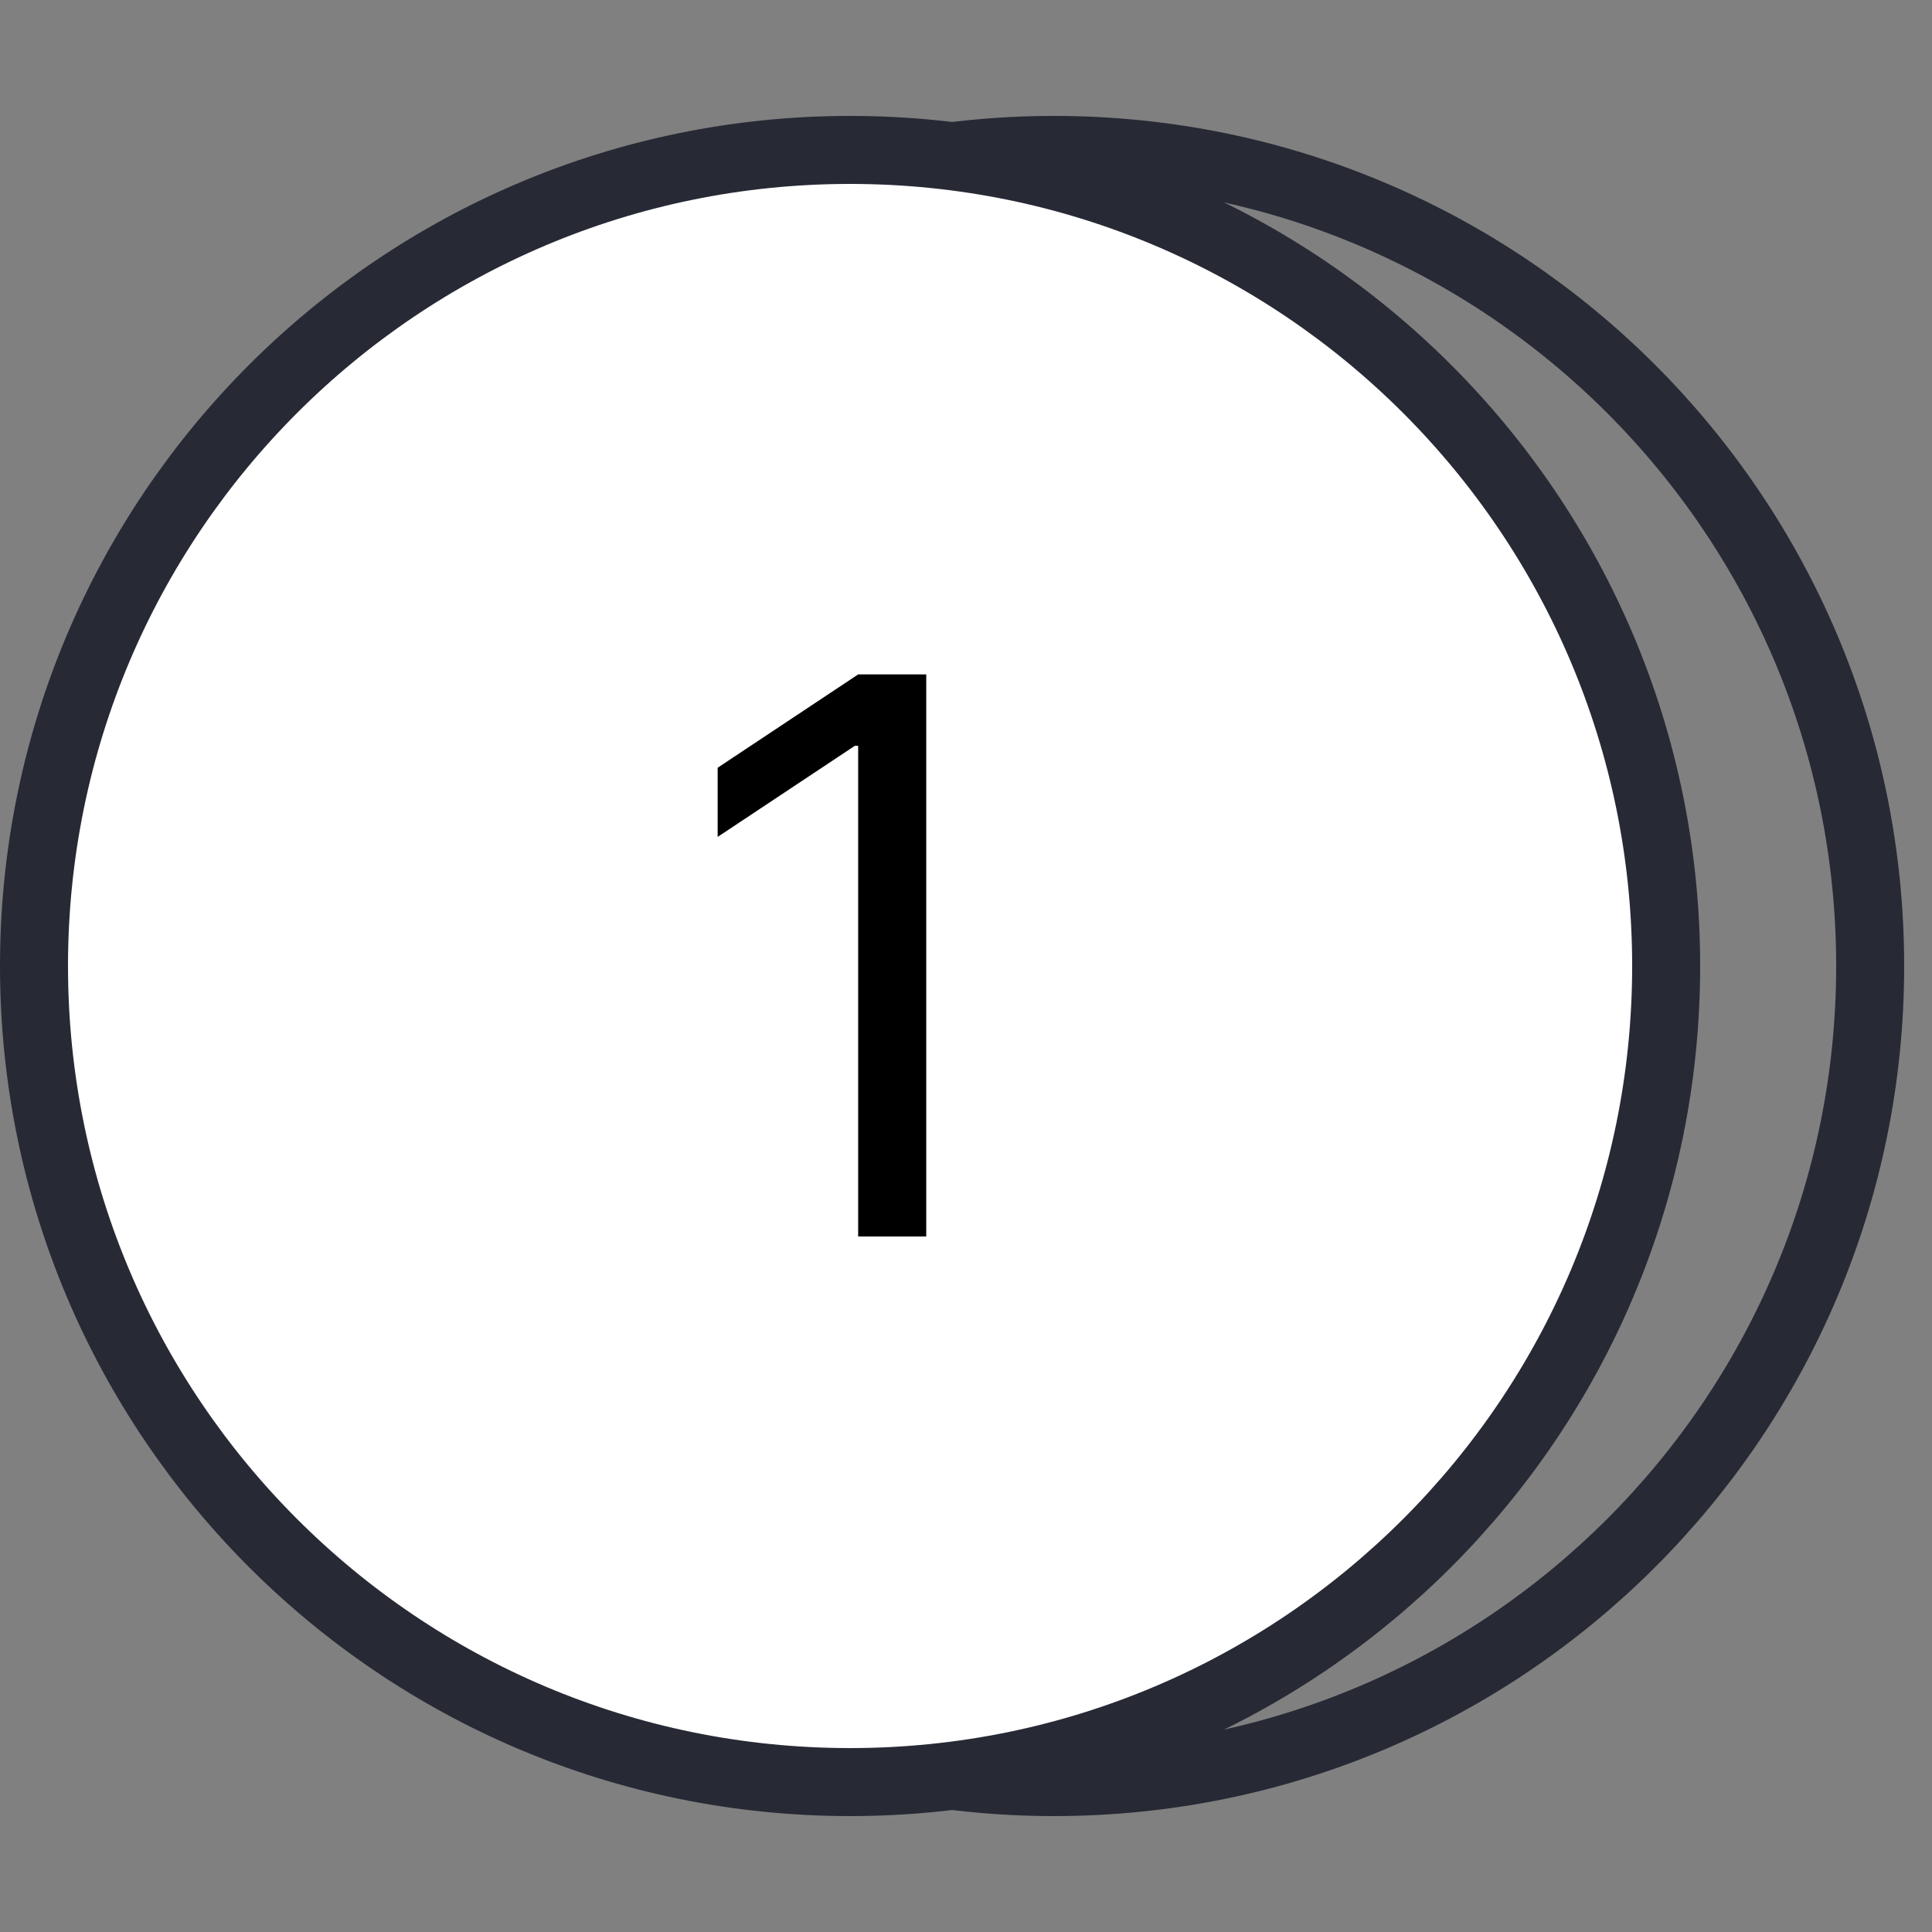
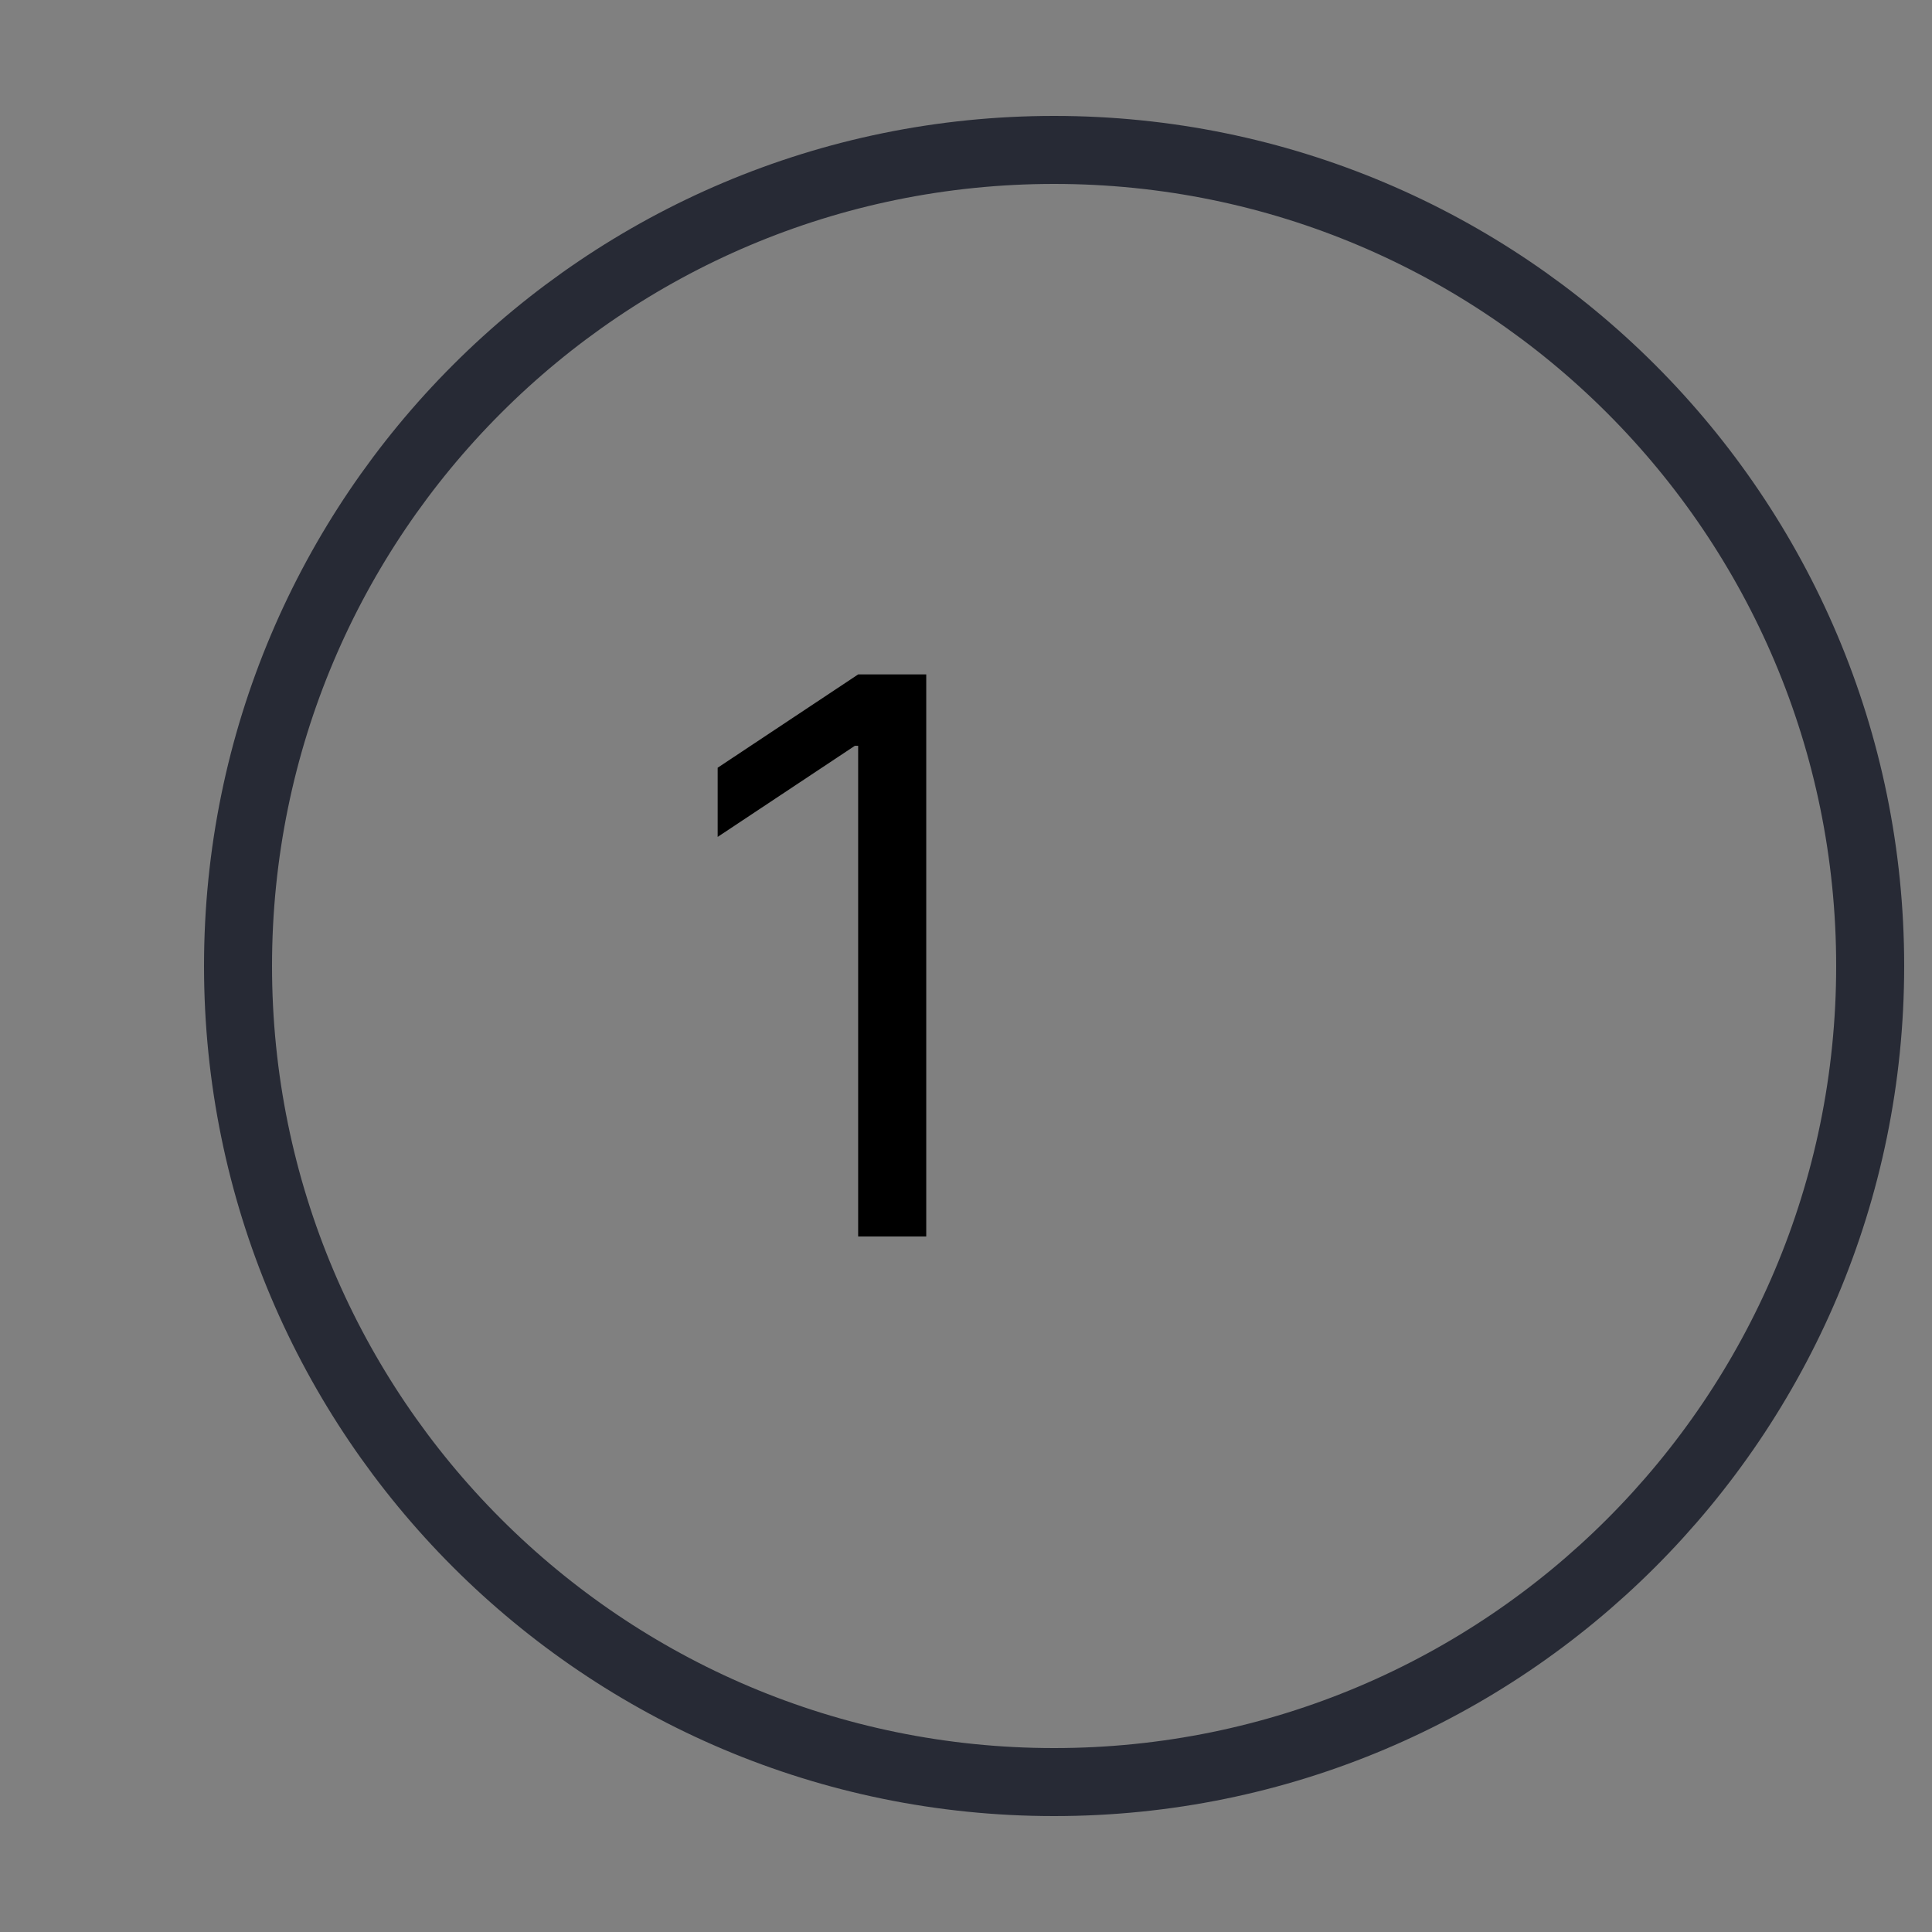
<svg xmlns="http://www.w3.org/2000/svg" width="50" height="50" viewBox="0 0 50 50" fill="none">
  <rect x="0" y="0" width="50" height="50" fill="#808080" stroke="none" />
  <path d="M27.28 46.12C38.944 46.12 48.4 36.664 48.4 25C48.4 13.336 38.944 3.88 27.28 3.88C15.616 3.88 6.16 13.336 6.16 25C6.16 36.664 15.616 46.12 27.28 46.12Z" stroke="#272A35" stroke-width="1.76" />
-   <path d="M22 46.12C33.664 46.12 43.12 36.664 43.12 25C43.12 13.336 33.664 3.88 22 3.88C10.336 3.88 0.88 13.336 0.88 25C0.88 36.664 10.336 46.12 22 46.12Z" fill="white" stroke="#272A35" stroke-width="1.76" />
  <path d="M23.971 17.454V32H22.209V19.301H22.124L18.573 21.659V19.869L22.209 17.454H23.971Z" fill="black" />
</svg>